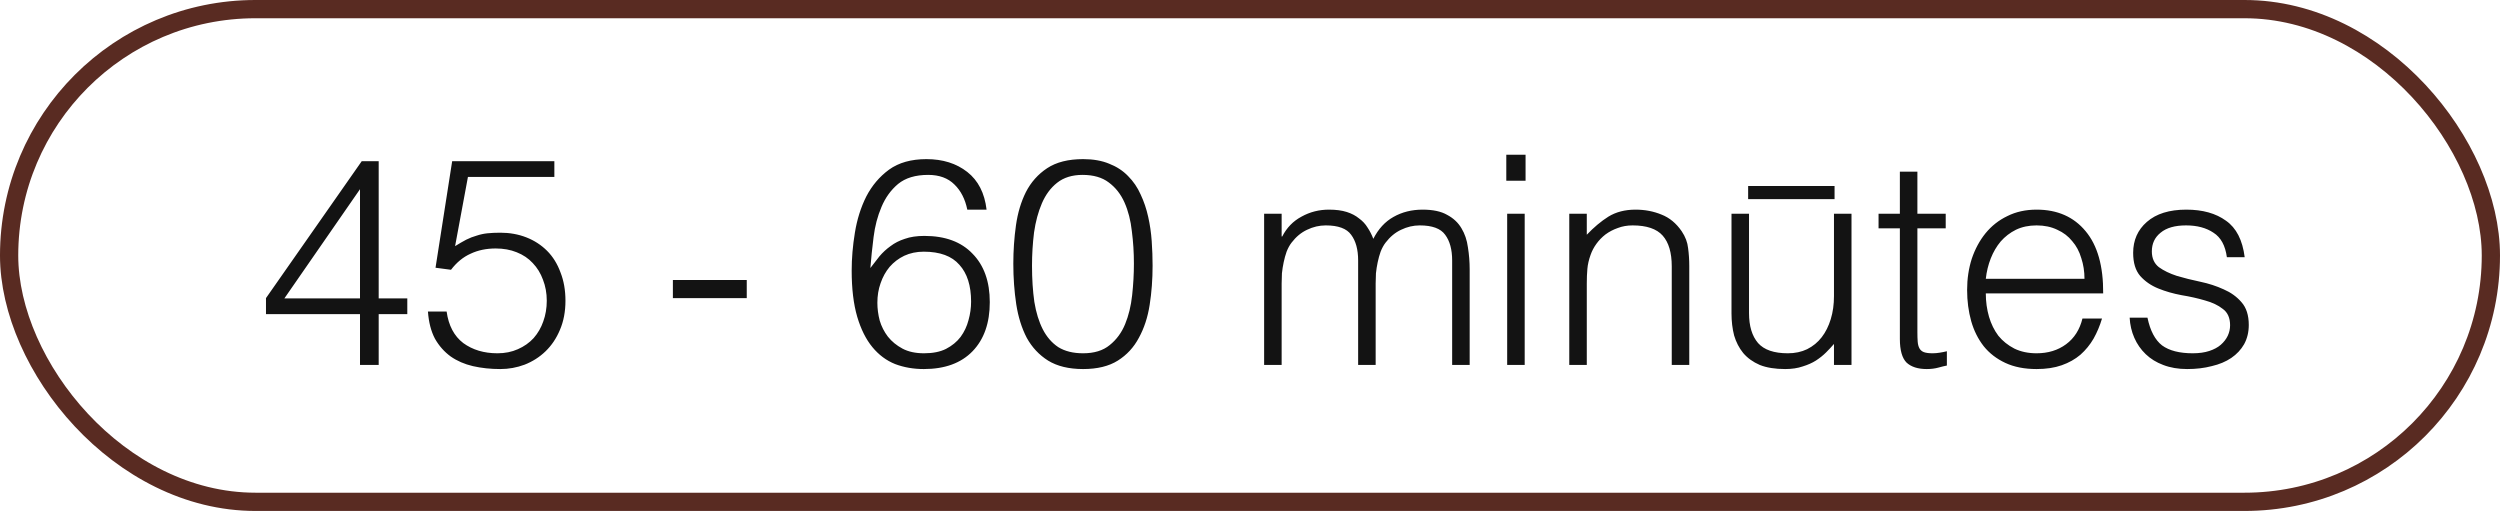
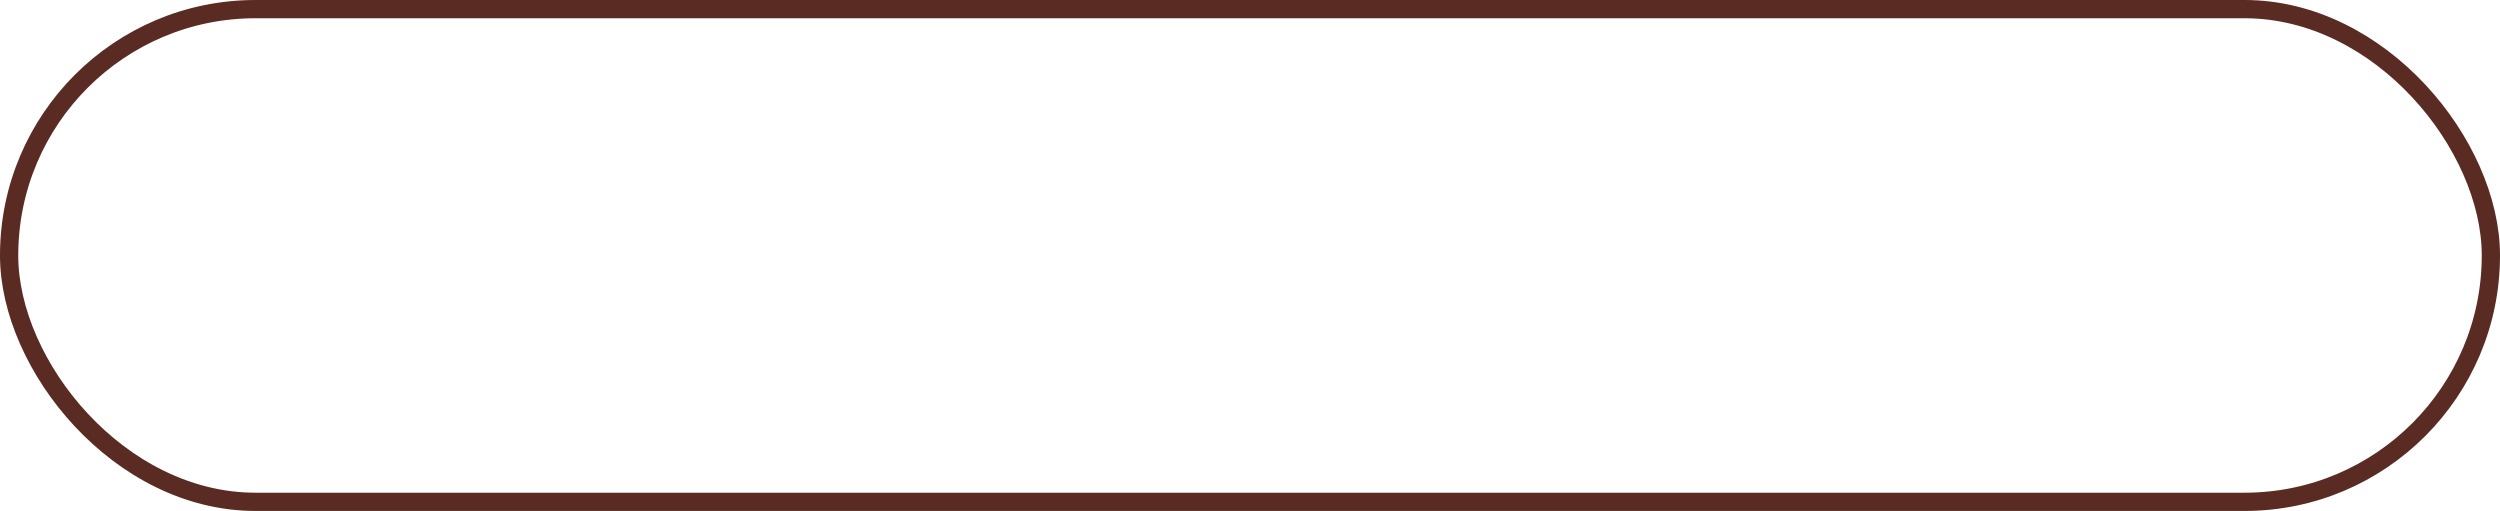
<svg xmlns="http://www.w3.org/2000/svg" width="137" height="28" viewBox="0 0 137 28" fill="none">
  <rect x="0.5" y="0.5" width="136" height="27" rx="13.5" stroke="#592B22" />
-   <path d="M19.728 17.216H14.576V16.336L19.824 8.832H20.752V16.352H22.32V17.216H20.752V20H19.728V17.216ZM15.584 16.352H19.728V10.368L15.584 16.352ZM24.475 17.072C24.581 17.84 24.885 18.416 25.387 18.8C25.899 19.173 26.523 19.36 27.259 19.36C27.675 19.36 28.048 19.285 28.379 19.136C28.72 18.987 29.008 18.784 29.243 18.528C29.477 18.261 29.653 17.957 29.771 17.616C29.899 17.264 29.963 16.885 29.963 16.48C29.963 16.064 29.893 15.68 29.755 15.328C29.627 14.976 29.44 14.672 29.195 14.416C28.96 14.16 28.667 13.963 28.315 13.824C27.973 13.685 27.589 13.616 27.163 13.616C26.651 13.616 26.192 13.712 25.787 13.904C25.381 14.085 25.024 14.379 24.715 14.784L23.867 14.672L24.779 8.832H30.379V9.696H25.643L24.939 13.488C25.163 13.349 25.365 13.232 25.547 13.136C25.739 13.04 25.931 12.965 26.123 12.912C26.315 12.848 26.512 12.805 26.715 12.784C26.928 12.763 27.163 12.752 27.419 12.752C27.931 12.752 28.405 12.837 28.843 13.008C29.28 13.179 29.659 13.424 29.979 13.744C30.299 14.064 30.544 14.459 30.715 14.928C30.896 15.387 30.987 15.904 30.987 16.48C30.987 17.077 30.885 17.611 30.683 18.08C30.491 18.539 30.229 18.928 29.899 19.248C29.568 19.568 29.184 19.813 28.747 19.984C28.32 20.144 27.877 20.224 27.419 20.224C26.885 20.224 26.384 20.171 25.915 20.064C25.456 19.957 25.051 19.781 24.699 19.536C24.347 19.28 24.059 18.955 23.835 18.56C23.621 18.155 23.493 17.659 23.451 17.072H24.475ZM40.922 15.344V16.336H36.874V15.344H40.922ZM53.008 11.488C52.89 10.912 52.656 10.453 52.304 10.112C51.952 9.76 51.472 9.584 50.864 9.584C50.17 9.584 49.621 9.749 49.216 10.08C48.821 10.411 48.517 10.832 48.304 11.344C48.09 11.845 47.946 12.395 47.872 12.992C47.797 13.589 47.738 14.155 47.696 14.688C47.856 14.475 48.021 14.261 48.192 14.048C48.373 13.835 48.576 13.648 48.8 13.488C49.024 13.317 49.285 13.184 49.584 13.088C49.882 12.981 50.24 12.928 50.656 12.928C51.797 12.928 52.677 13.253 53.296 13.904C53.925 14.544 54.24 15.429 54.24 16.56C54.24 17.701 53.925 18.597 53.296 19.248C52.666 19.899 51.776 20.224 50.624 20.224C50.058 20.224 49.536 20.133 49.056 19.952C48.576 19.76 48.16 19.451 47.808 19.024C47.456 18.597 47.178 18.043 46.976 17.36C46.773 16.667 46.672 15.824 46.672 14.832C46.672 14.16 46.73 13.467 46.848 12.752C46.965 12.027 47.173 11.365 47.472 10.768C47.781 10.171 48.197 9.68 48.72 9.296C49.253 8.912 49.936 8.72 50.768 8.72C51.664 8.72 52.41 8.955 53.008 9.424C53.605 9.893 53.957 10.581 54.064 11.488H53.008ZM50.624 13.792C50.229 13.792 49.872 13.867 49.552 14.016C49.242 14.165 48.976 14.368 48.752 14.624C48.538 14.88 48.373 15.179 48.256 15.52C48.138 15.851 48.08 16.208 48.08 16.592C48.08 16.912 48.122 17.237 48.208 17.568C48.304 17.888 48.453 18.181 48.656 18.448C48.869 18.715 49.136 18.933 49.456 19.104C49.776 19.275 50.17 19.36 50.64 19.36C51.12 19.36 51.52 19.28 51.84 19.12C52.17 18.949 52.437 18.731 52.64 18.464C52.842 18.187 52.986 17.883 53.072 17.552C53.168 17.211 53.216 16.869 53.216 16.528C53.216 15.653 53.002 14.981 52.576 14.512C52.16 14.032 51.509 13.792 50.624 13.792ZM62.138 14.448C62.138 13.84 62.101 13.248 62.026 12.672C61.962 12.085 61.829 11.563 61.626 11.104C61.424 10.645 61.136 10.277 60.762 10C60.4 9.723 59.92 9.584 59.322 9.584C58.757 9.584 58.293 9.728 57.93 10.016C57.578 10.293 57.301 10.667 57.098 11.136C56.896 11.605 56.752 12.139 56.666 12.736C56.592 13.333 56.554 13.941 56.554 14.56C56.554 15.285 56.597 15.947 56.682 16.544C56.778 17.131 56.933 17.632 57.146 18.048C57.36 18.464 57.642 18.789 57.994 19.024C58.357 19.248 58.81 19.36 59.354 19.36C59.962 19.36 60.448 19.211 60.81 18.912C61.184 18.613 61.466 18.229 61.658 17.76C61.85 17.291 61.978 16.763 62.042 16.176C62.106 15.589 62.138 15.013 62.138 14.448ZM59.354 8.72C59.909 8.72 60.389 8.805 60.794 8.976C61.2 9.136 61.541 9.36 61.818 9.648C62.106 9.936 62.336 10.272 62.506 10.656C62.688 11.04 62.826 11.451 62.922 11.888C63.018 12.315 63.082 12.757 63.114 13.216C63.146 13.675 63.162 14.123 63.162 14.56C63.162 15.307 63.109 16.021 63.002 16.704C62.896 17.387 62.698 17.989 62.41 18.512C62.133 19.035 61.749 19.451 61.258 19.76C60.768 20.069 60.133 20.224 59.354 20.224C58.576 20.224 57.936 20.069 57.434 19.76C56.944 19.451 56.554 19.035 56.266 18.512C55.989 17.979 55.797 17.365 55.69 16.672C55.584 15.968 55.53 15.227 55.53 14.448C55.53 13.733 55.578 13.035 55.674 12.352C55.77 11.669 55.952 11.061 56.218 10.528C56.496 9.984 56.885 9.547 57.386 9.216C57.888 8.885 58.544 8.72 59.354 8.72ZM70.234 20H69.274V11.712H70.234V12.96H70.266C70.511 12.48 70.863 12.117 71.322 11.872C71.781 11.616 72.282 11.488 72.826 11.488C73.21 11.488 73.535 11.531 73.802 11.616C74.069 11.701 74.293 11.819 74.474 11.968C74.666 12.107 74.821 12.272 74.938 12.464C75.066 12.656 75.173 12.864 75.258 13.088C75.535 12.544 75.903 12.144 76.362 11.888C76.831 11.621 77.365 11.488 77.962 11.488C78.527 11.488 78.975 11.584 79.306 11.776C79.647 11.957 79.909 12.203 80.09 12.512C80.271 12.811 80.389 13.157 80.442 13.552C80.506 13.947 80.538 14.352 80.538 14.768V20H79.578V14.272C79.578 13.675 79.45 13.205 79.194 12.864C78.949 12.523 78.485 12.352 77.802 12.352C77.45 12.352 77.109 12.432 76.778 12.592C76.458 12.741 76.175 12.976 75.93 13.296C75.823 13.435 75.733 13.6 75.658 13.792C75.594 13.973 75.541 14.165 75.498 14.368C75.455 14.571 75.423 14.773 75.402 14.976C75.391 15.179 75.386 15.365 75.386 15.536V20H74.426V14.272C74.426 13.675 74.298 13.205 74.042 12.864C73.797 12.523 73.333 12.352 72.65 12.352C72.298 12.352 71.957 12.432 71.626 12.592C71.306 12.741 71.023 12.976 70.778 13.296C70.671 13.435 70.581 13.6 70.506 13.792C70.442 13.973 70.389 14.165 70.346 14.368C70.303 14.571 70.271 14.773 70.25 14.976C70.239 15.179 70.234 15.365 70.234 15.536V20ZM82.593 20V11.712H83.553V20H82.593ZM82.545 9.904V8.48H83.601V9.904H82.545ZM86.956 20H85.996V11.712H86.956V12.864C87.34 12.459 87.734 12.128 88.14 11.872C88.556 11.616 89.052 11.488 89.628 11.488C90.14 11.488 90.614 11.579 91.052 11.76C91.489 11.931 91.857 12.235 92.156 12.672C92.358 12.971 92.476 13.28 92.508 13.6C92.55 13.909 92.572 14.235 92.572 14.576V20H91.612V14.592C91.612 13.845 91.446 13.285 91.116 12.912C90.785 12.539 90.236 12.352 89.468 12.352C89.169 12.352 88.897 12.4 88.652 12.496C88.406 12.581 88.182 12.699 87.98 12.848C87.788 12.997 87.622 13.168 87.484 13.36C87.345 13.552 87.238 13.755 87.164 13.968C87.068 14.235 87.009 14.491 86.988 14.736C86.966 14.981 86.956 15.248 86.956 15.536V20ZM100.502 11.712H101.462V20H100.502V18.848C100.374 18.997 100.23 19.152 100.07 19.312C99.91 19.472 99.724 19.621 99.51 19.76C99.308 19.888 99.068 19.995 98.79 20.08C98.513 20.176 98.193 20.224 97.83 20.224C97.276 20.224 96.812 20.149 96.438 20C96.065 19.84 95.761 19.621 95.526 19.344C95.302 19.067 95.137 18.747 95.03 18.384C94.934 18.011 94.886 17.605 94.886 17.168V11.712H95.846V17.152C95.846 17.867 96.012 18.416 96.342 18.8C96.673 19.173 97.217 19.36 97.974 19.36C98.369 19.36 98.721 19.285 99.03 19.136C99.35 18.976 99.617 18.757 99.83 18.48C100.044 18.203 100.209 17.872 100.326 17.488C100.444 17.104 100.502 16.683 100.502 16.224V11.712ZM95.798 10.192H100.534V10.912H95.798V10.192ZM106.689 20.032C106.572 20.053 106.417 20.091 106.225 20.144C106.033 20.197 105.82 20.224 105.585 20.224C105.105 20.224 104.737 20.107 104.481 19.872C104.236 19.627 104.113 19.195 104.113 18.576V12.512H102.945V11.712H104.113V9.408H105.073V11.712H106.625V12.512H105.073V18.192C105.073 18.395 105.078 18.571 105.089 18.72C105.1 18.869 105.132 18.992 105.185 19.088C105.238 19.184 105.318 19.253 105.425 19.296C105.542 19.339 105.702 19.36 105.905 19.36C106.033 19.36 106.161 19.349 106.289 19.328C106.428 19.307 106.561 19.28 106.689 19.248V20.032ZM114.23 15.28C114.23 14.875 114.171 14.496 114.054 14.144C113.947 13.781 113.782 13.472 113.558 13.216C113.345 12.949 113.073 12.741 112.742 12.592C112.411 12.432 112.033 12.352 111.606 12.352C111.179 12.352 110.801 12.432 110.47 12.592C110.15 12.752 109.873 12.965 109.638 13.232C109.414 13.499 109.233 13.808 109.094 14.16C108.955 14.512 108.865 14.885 108.822 15.28H114.23ZM108.822 16.08C108.822 16.528 108.881 16.955 108.998 17.36C109.115 17.755 109.286 18.101 109.51 18.4C109.745 18.688 110.038 18.923 110.39 19.104C110.742 19.275 111.147 19.36 111.606 19.36C112.235 19.36 112.774 19.195 113.222 18.864C113.67 18.533 113.969 18.064 114.118 17.456H115.19C115.073 17.851 114.918 18.219 114.726 18.56C114.534 18.891 114.294 19.184 114.006 19.44C113.718 19.685 113.377 19.877 112.982 20.016C112.587 20.155 112.129 20.224 111.606 20.224C110.945 20.224 110.374 20.112 109.894 19.888C109.414 19.664 109.019 19.36 108.71 18.976C108.401 18.581 108.171 18.123 108.022 17.6C107.873 17.067 107.798 16.496 107.798 15.888C107.798 15.28 107.883 14.709 108.054 14.176C108.235 13.643 108.486 13.179 108.806 12.784C109.137 12.379 109.537 12.064 110.006 11.84C110.475 11.605 111.009 11.488 111.606 11.488C112.747 11.488 113.643 11.883 114.294 12.672C114.945 13.451 115.265 14.587 115.254 16.08H108.822ZM117.681 17.408C117.83 18.123 118.097 18.629 118.481 18.928C118.875 19.216 119.435 19.36 120.161 19.36C120.513 19.36 120.817 19.317 121.073 19.232C121.329 19.147 121.537 19.035 121.697 18.896C121.867 18.747 121.995 18.581 122.081 18.4C122.166 18.219 122.209 18.027 122.209 17.824C122.209 17.419 122.075 17.12 121.809 16.928C121.553 16.725 121.227 16.571 120.833 16.464C120.438 16.347 120.011 16.251 119.553 16.176C119.094 16.091 118.667 15.968 118.273 15.808C117.878 15.648 117.547 15.419 117.281 15.12C117.025 14.821 116.897 14.4 116.897 13.856C116.897 13.163 117.147 12.597 117.649 12.16C118.161 11.712 118.881 11.488 119.809 11.488C120.705 11.488 121.43 11.691 121.985 12.096C122.55 12.491 122.891 13.157 123.009 14.096H122.033C121.947 13.456 121.702 13.008 121.297 12.752C120.902 12.485 120.401 12.352 119.793 12.352C119.185 12.352 118.721 12.485 118.401 12.752C118.081 13.008 117.921 13.349 117.921 13.776C117.921 14.149 118.049 14.437 118.305 14.64C118.571 14.832 118.902 14.992 119.297 15.12C119.691 15.237 120.118 15.344 120.577 15.44C121.035 15.536 121.462 15.675 121.857 15.856C122.251 16.027 122.577 16.261 122.833 16.56C123.099 16.859 123.233 17.275 123.233 17.808C123.233 18.203 123.147 18.555 122.977 18.864C122.806 19.163 122.571 19.413 122.273 19.616C121.974 19.819 121.617 19.968 121.201 20.064C120.795 20.171 120.347 20.224 119.857 20.224C119.366 20.224 118.929 20.149 118.545 20C118.171 19.861 117.851 19.664 117.585 19.408C117.318 19.152 117.11 18.853 116.961 18.512C116.811 18.171 116.726 17.803 116.705 17.408H117.681Z" fill="#131313" />
</svg>